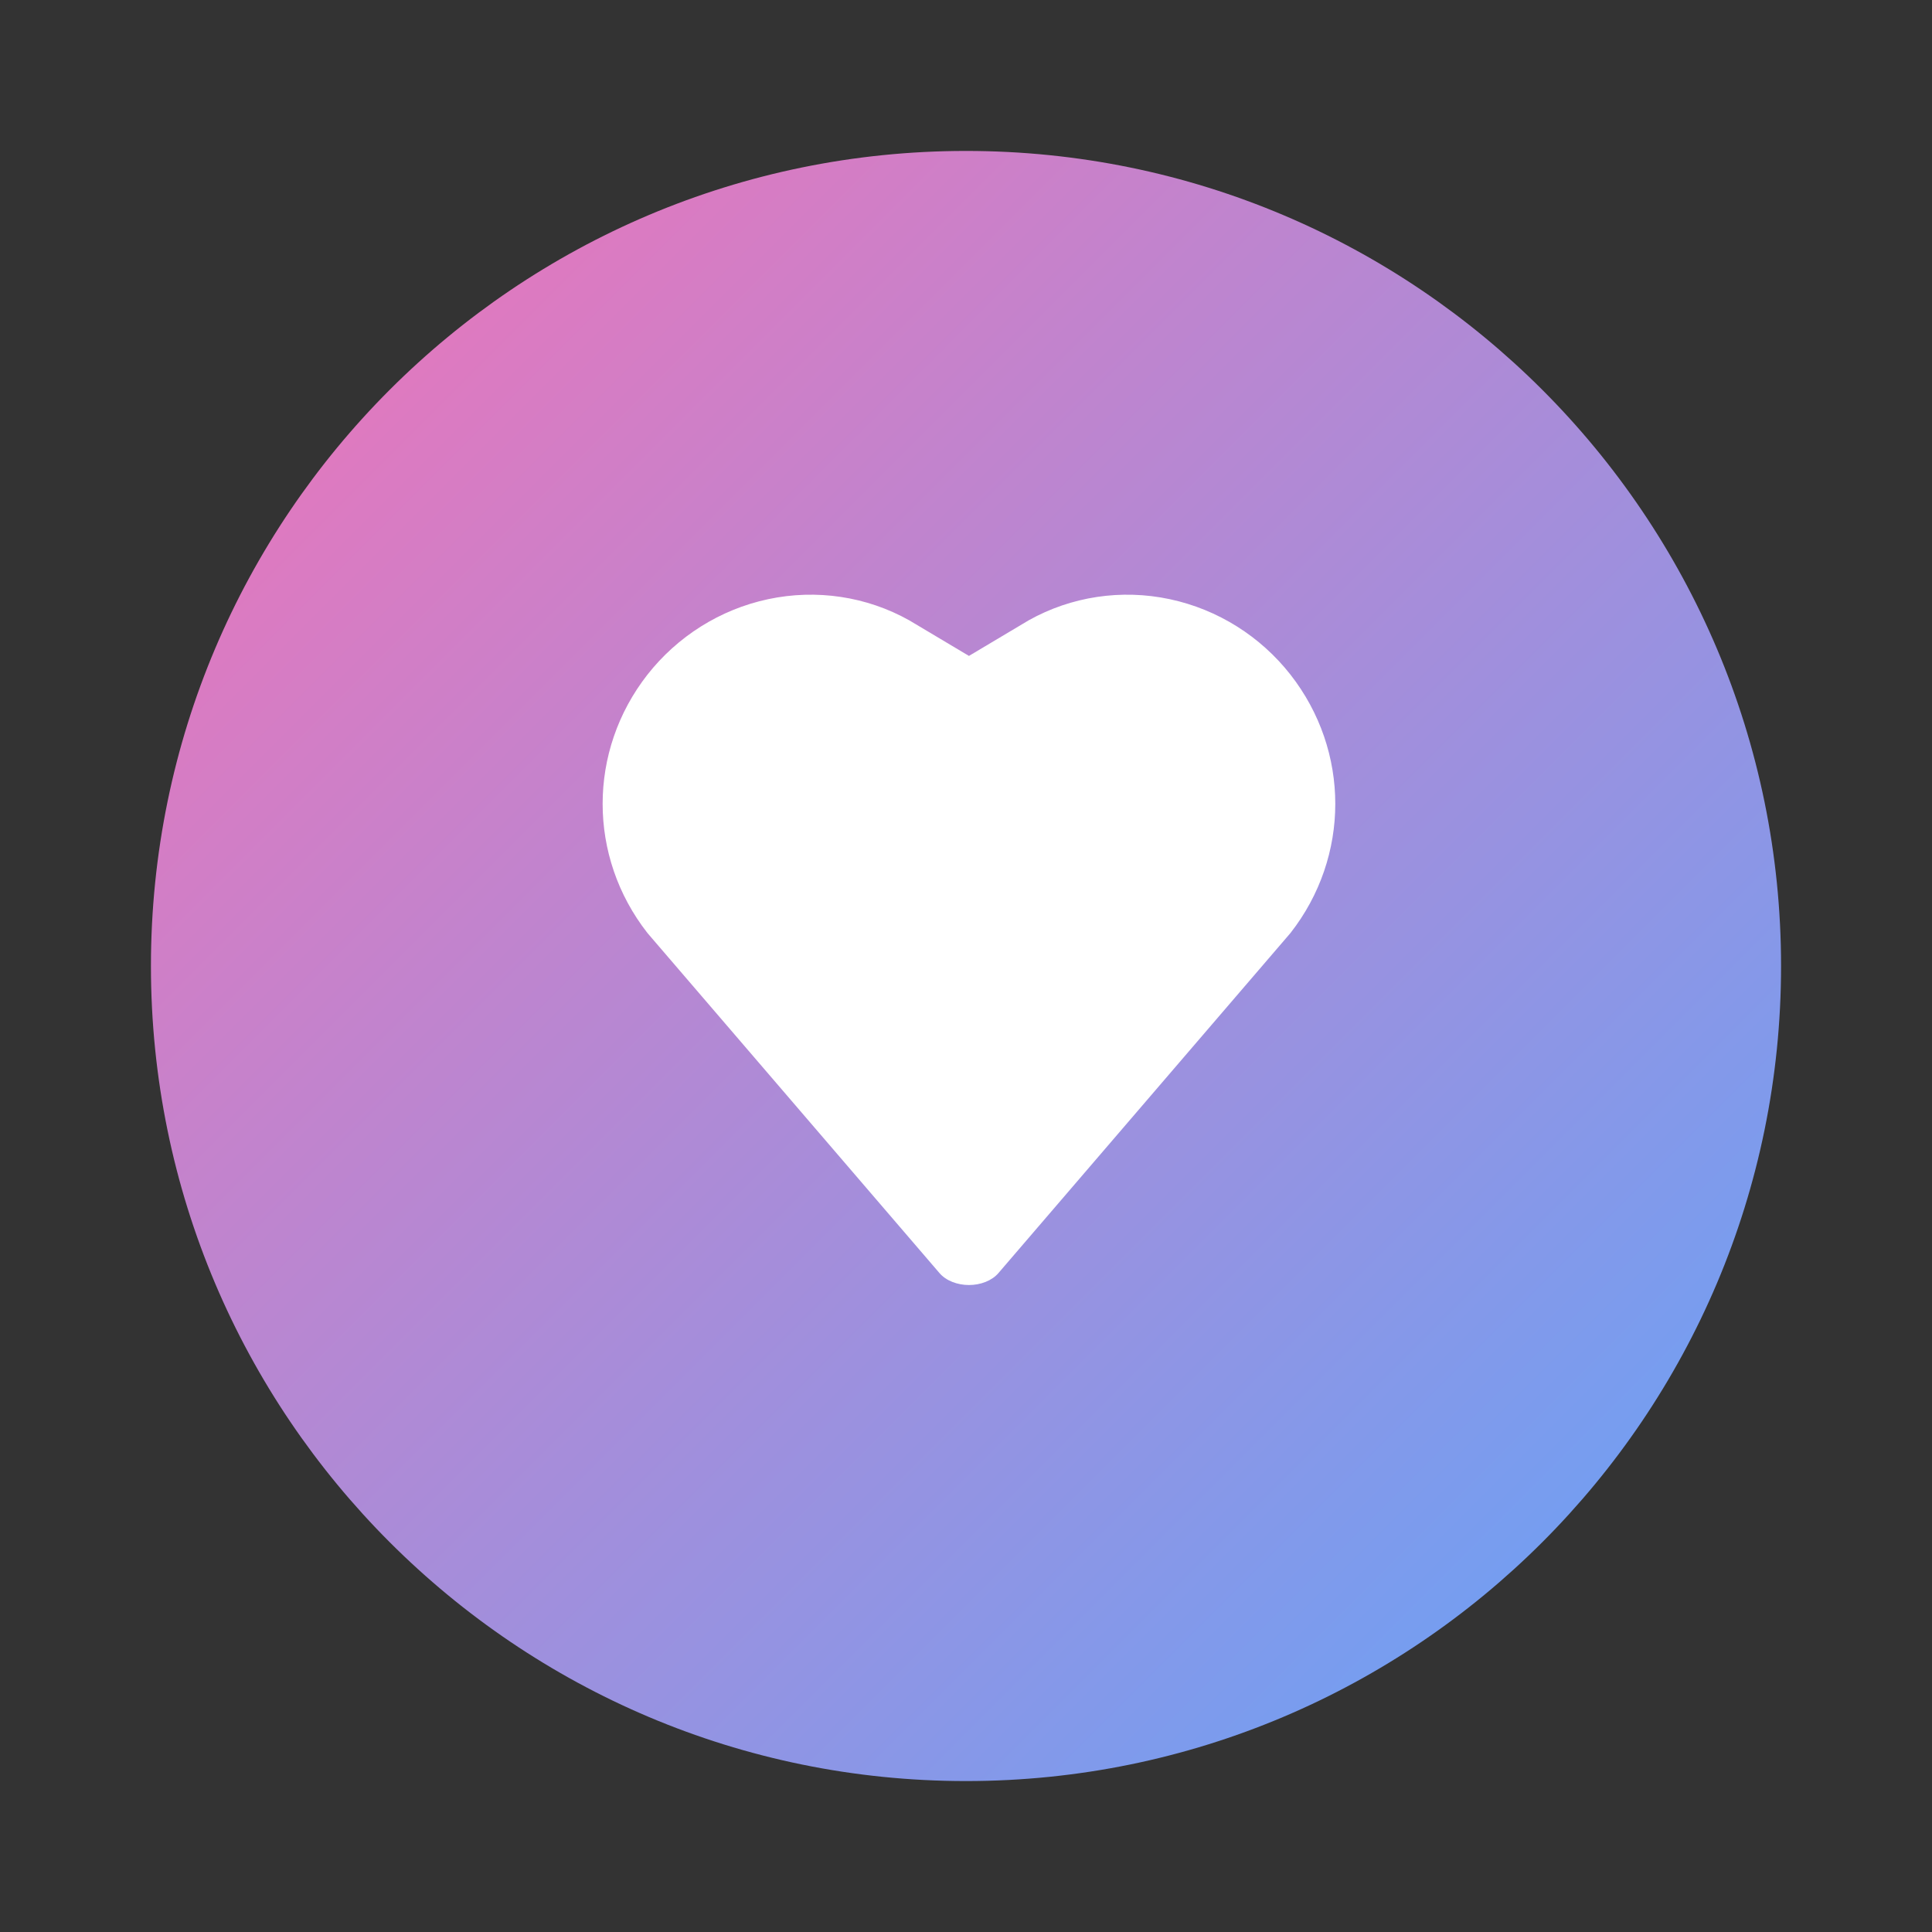
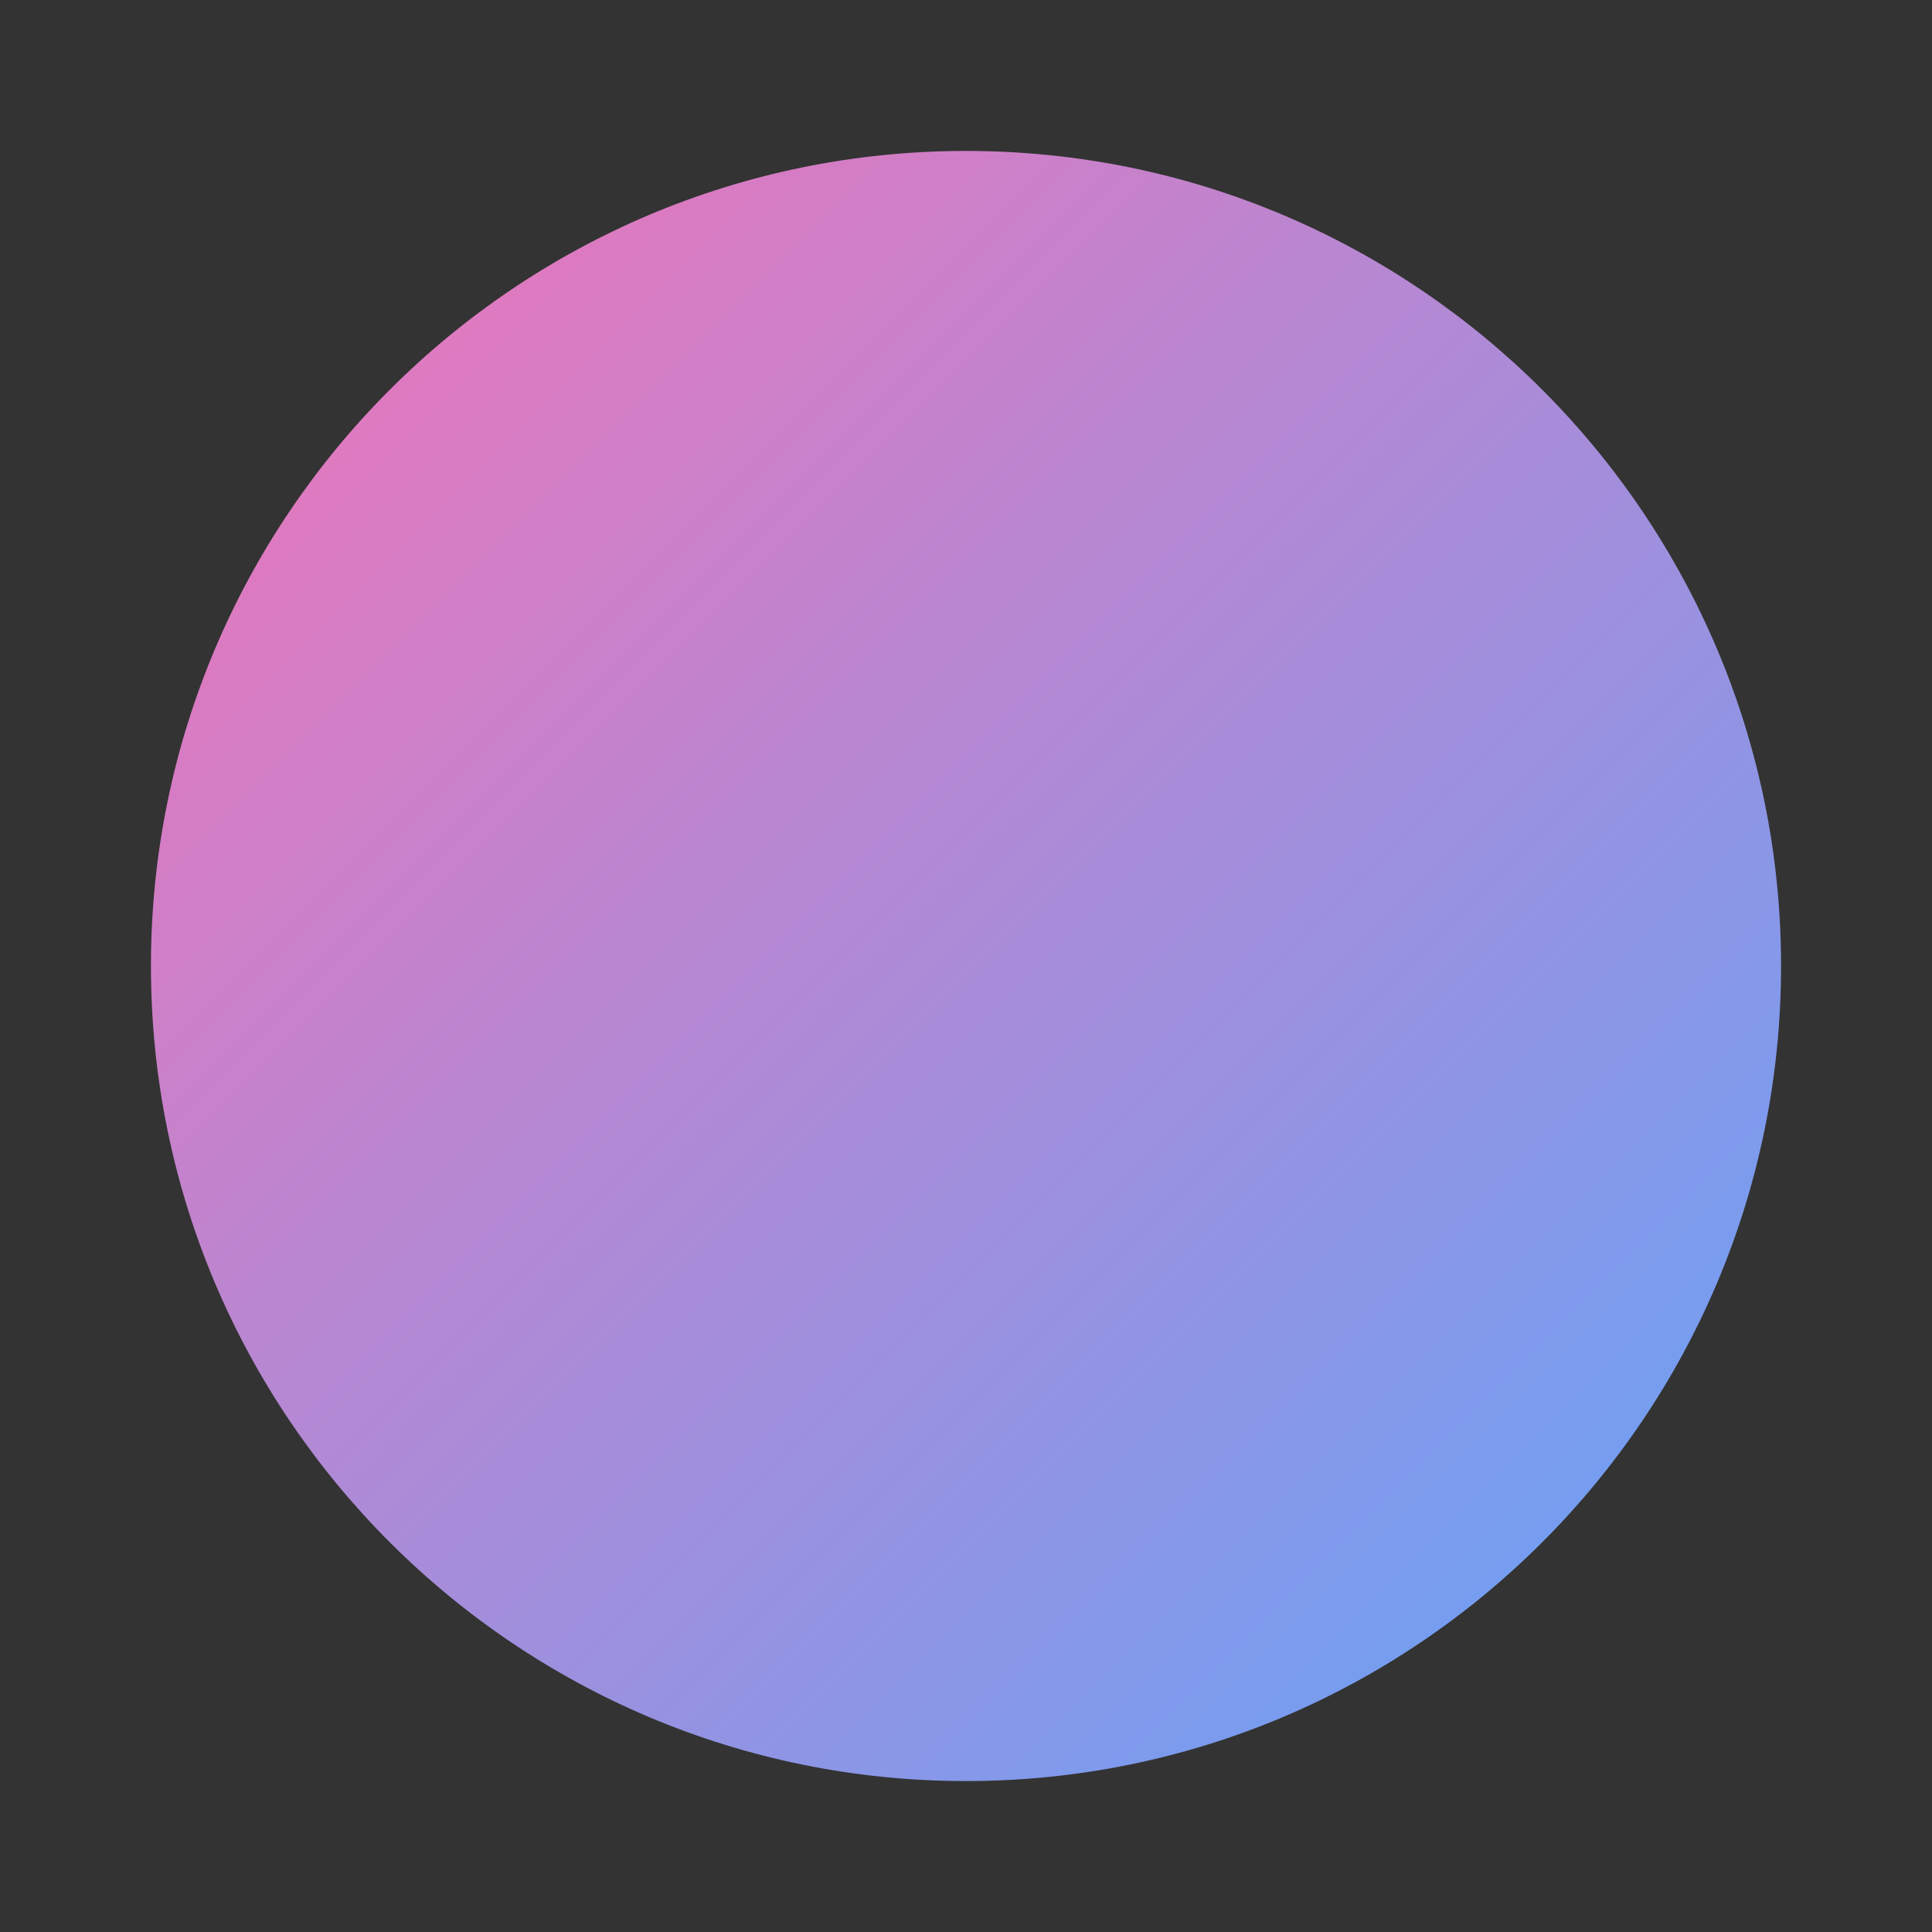
<svg xmlns="http://www.w3.org/2000/svg" width="64" height="64" viewBox="0 0 64 64" fill="none">
  <rect x="0" y="0" width="64" height="64" fill="#333333" stroke="none" />
-   <path d="M32 5C17.096 5 5 17.096 5 32C5 46.904 17.096 59 32 59C46.904 59 59 46.904 59 32C59 17.096 46.904 5 32 5Z" fill="url(#paint0_linear_1_2)" />
-   <path d="M42.748 22.348C41.761 21.088 40.348 20.188 38.748 19.848C37.148 19.508 35.488 19.758 34.078 20.548L32.098 21.728L30.118 20.548C28.708 19.758 27.048 19.508 25.448 19.848C23.848 20.188 22.438 21.088 21.448 22.348C19.468 24.878 19.468 28.378 21.448 30.908L31.118 42.168C31.338 42.428 31.718 42.568 32.098 42.568C32.478 42.568 32.858 42.428 33.078 42.168L42.748 30.908C44.728 28.378 44.728 24.878 42.748 22.348Z" fill="white" />
+   <path d="M32 5C17.096 5 5 17.096 5 32C5 46.904 17.096 59 32 59C46.904 59 59 46.904 59 32C59 17.096 46.904 5 32 5" fill="url(#paint0_linear_1_2)" />
  <defs>
    <linearGradient id="paint0_linear_1_2" x1="5" y1="5" x2="59" y2="59" gradientUnits="userSpaceOnUse">
      <stop stop-color="#F472B6" />
      <stop offset="1" stop-color="#60A5FA" />
    </linearGradient>
  </defs>
</svg>